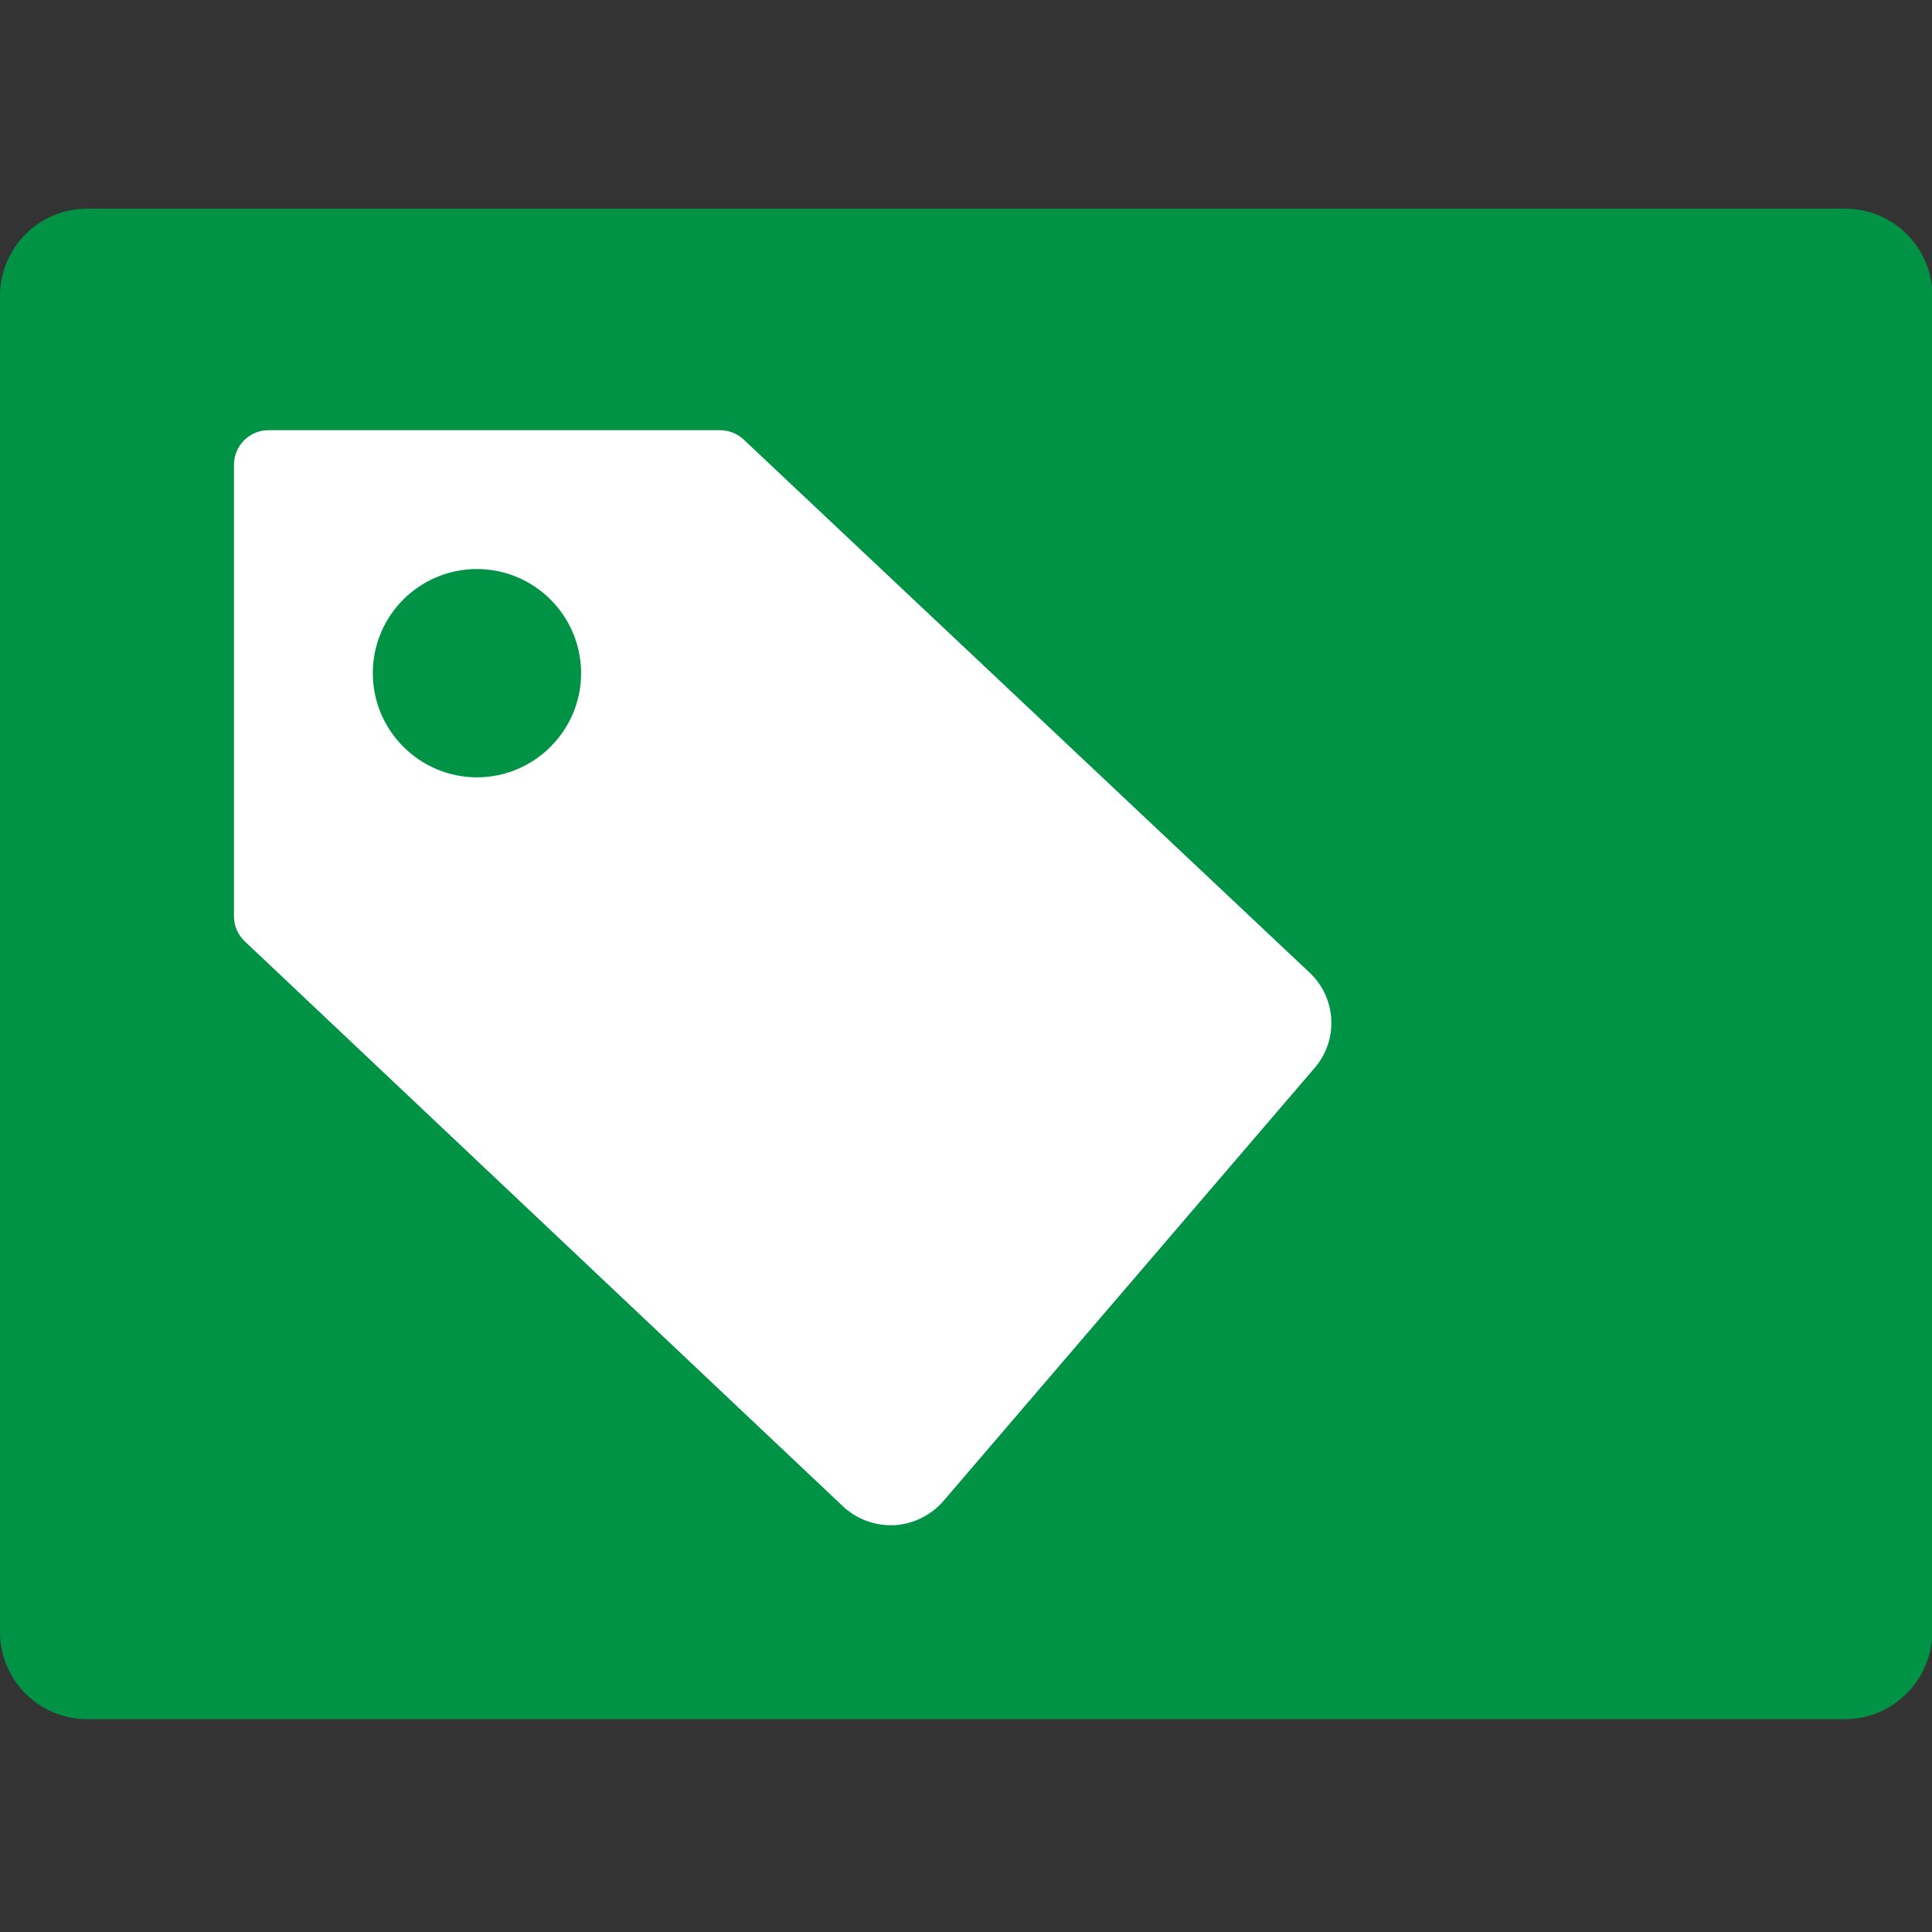
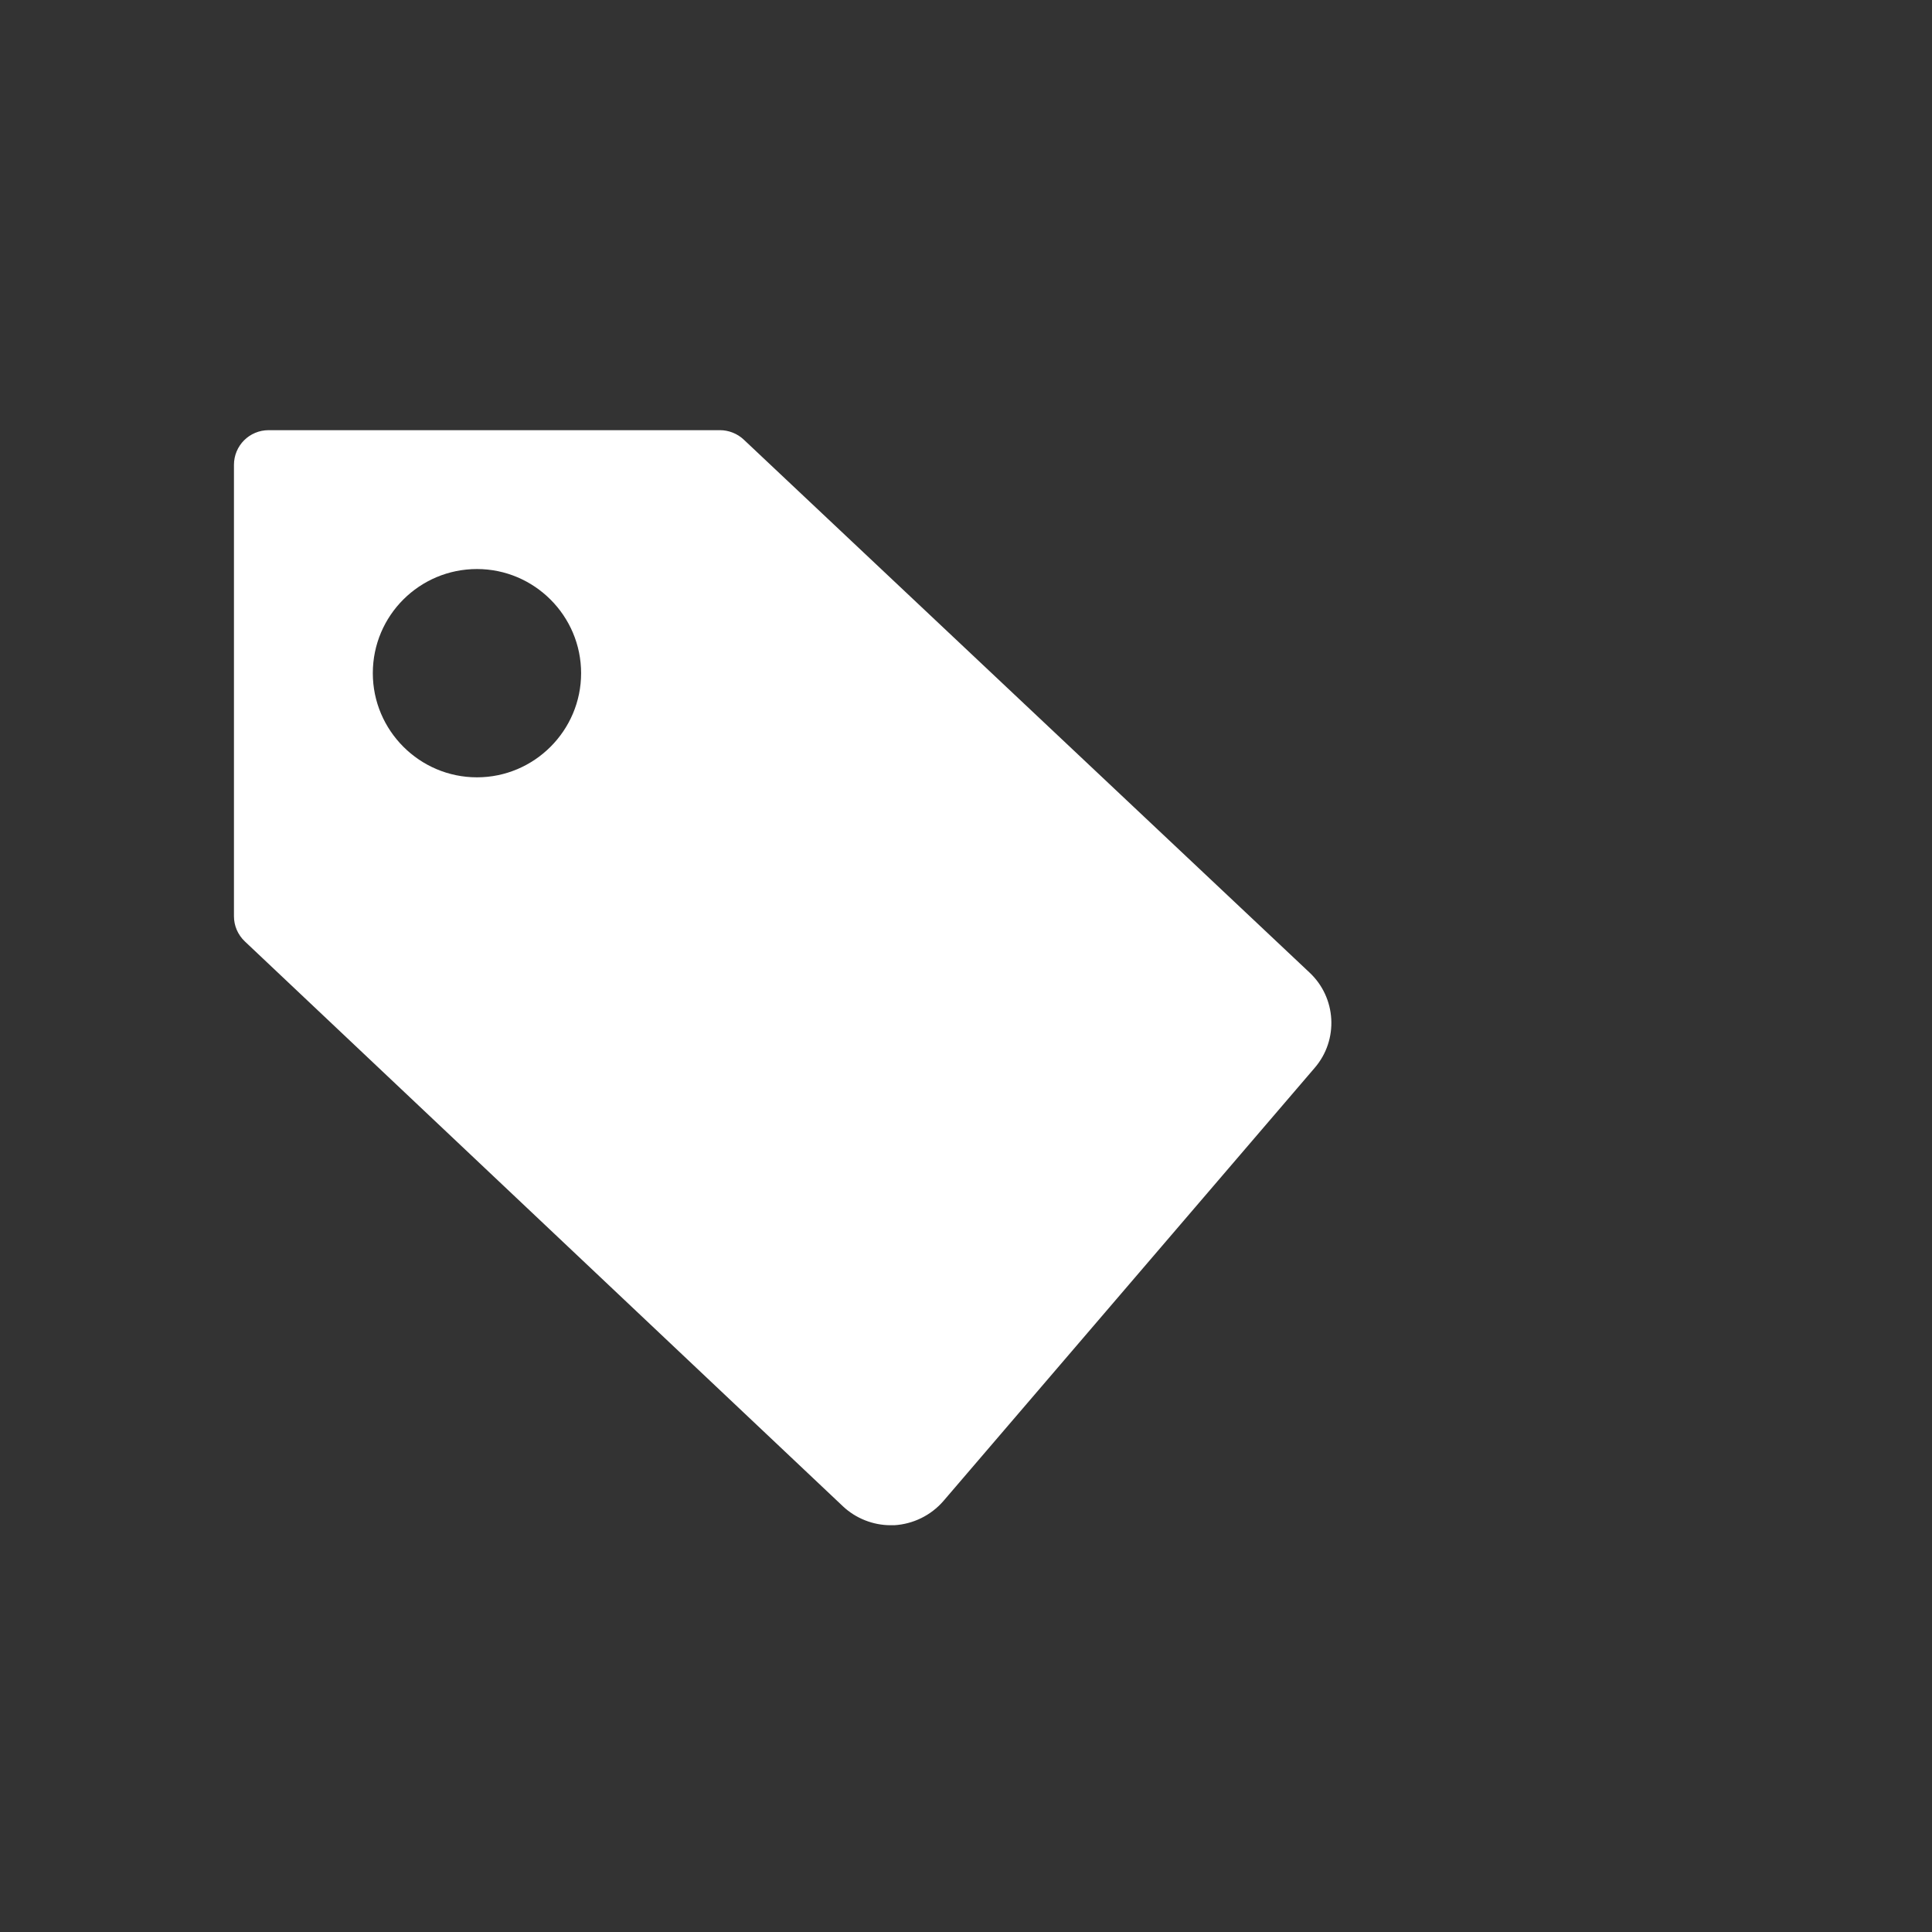
<svg xmlns="http://www.w3.org/2000/svg" version="1.1" id="Ebene_1" x="0px" y="0px" viewBox="0 0 512 512" style="enable-background:new 0 0 512 512;" xml:space="preserve">
  <rect x="0" y="0" width="512" height="512" fill="#333333" stroke="none" />
  <style type="text/css">
	.st0{fill:#009245;}
	.st1{fill:#FFFFFF;}

</style>
  <g id="shopping">
-     <path class="st0" d="M488.9,455.6H23.1C10.3,455.6,0,445.2,0,432.5V78.4c0-12.7,10.3-23.1,23.1-23.1h465.9   c12.7,0,23.1,10.3,23.1,23.1v354.1C512,445.2,501.7,455.6,488.9,455.6z" />
    <path class="st1" d="M71.2,114c-5.1,0-9.2,4.1-9.2,9.2v119.6c0,2.5,1,4.9,2.9,6.7l158.5,149.7c3.4,3.2,8,5,12.6,5c0.3,0,0.6,0,1,0   c5-0.3,9.7-2.6,13-6.4L348.4,283c6.4-7.4,5.8-18.6-1.4-25.3L197.1,116.5c-1.7-1.6-4-2.5-6.3-2.5L71.2,114z M126.4,150.8   c15.2,0,27.6,12.4,27.6,27.6c0,15.2-12.4,27.6-27.6,27.6c-15.2,0-27.6-12.4-27.6-27.6C98.8,163.1,111.2,150.8,126.4,150.8z" />
  </g>
</svg>